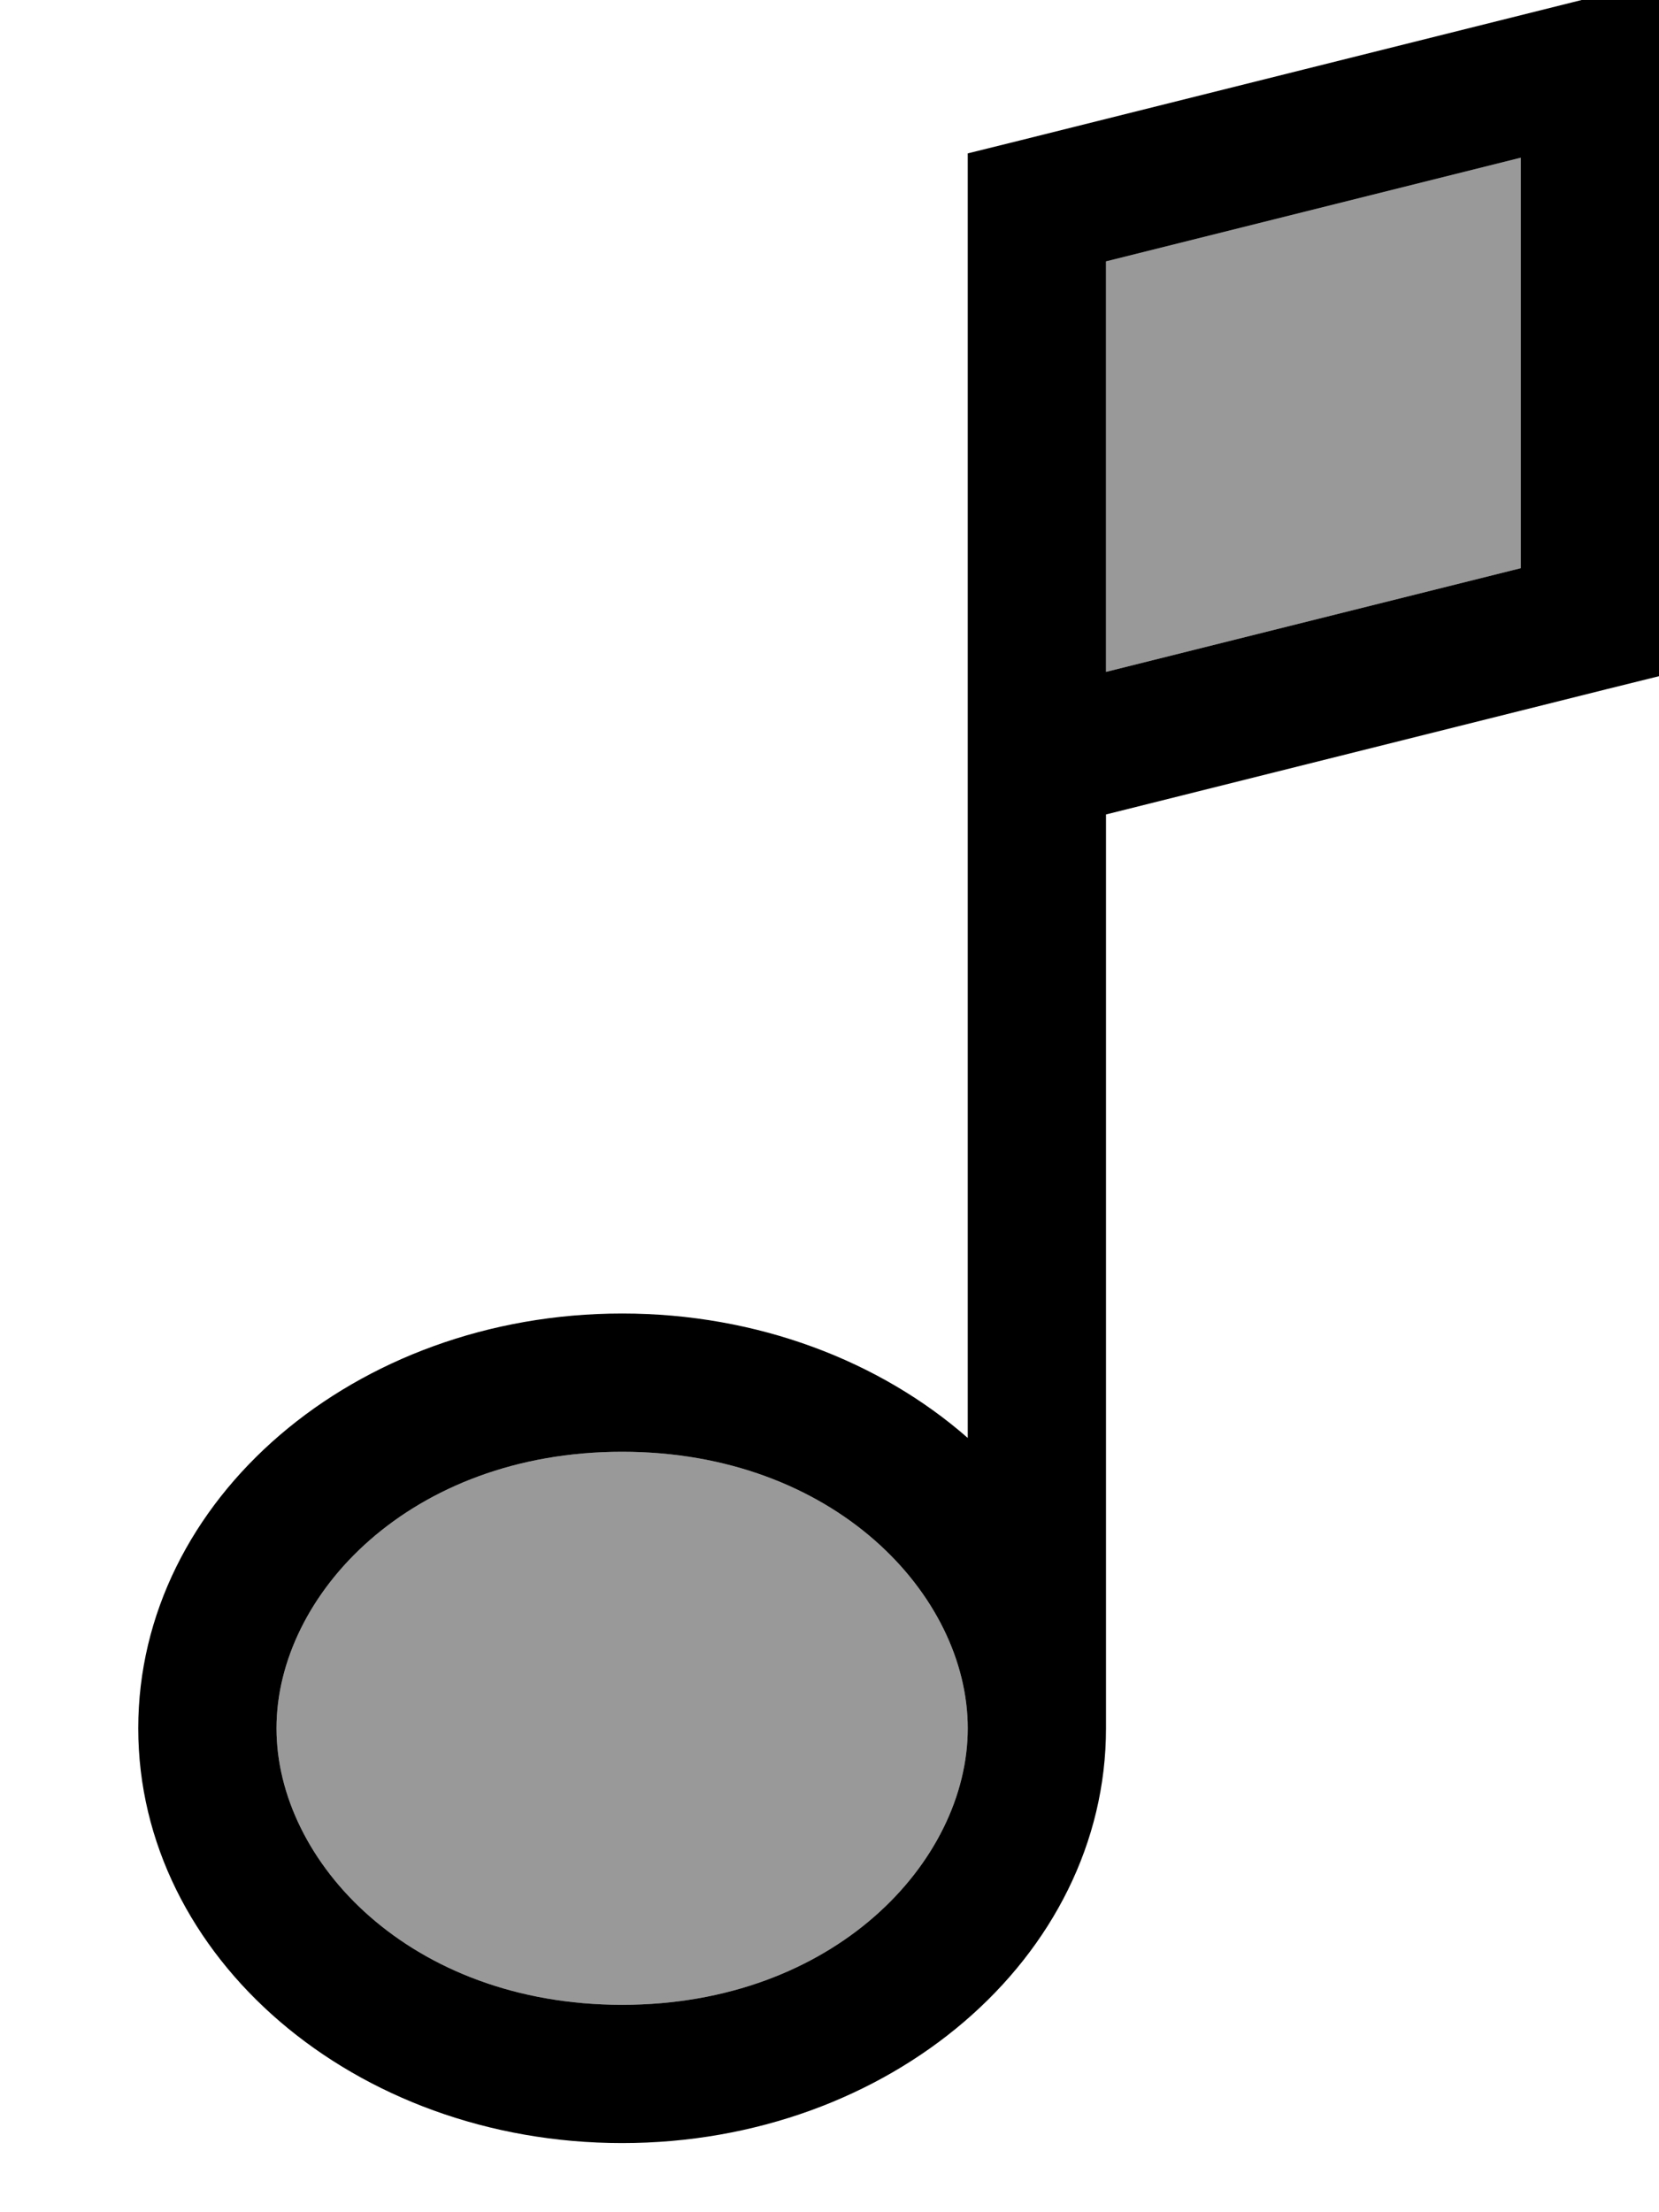
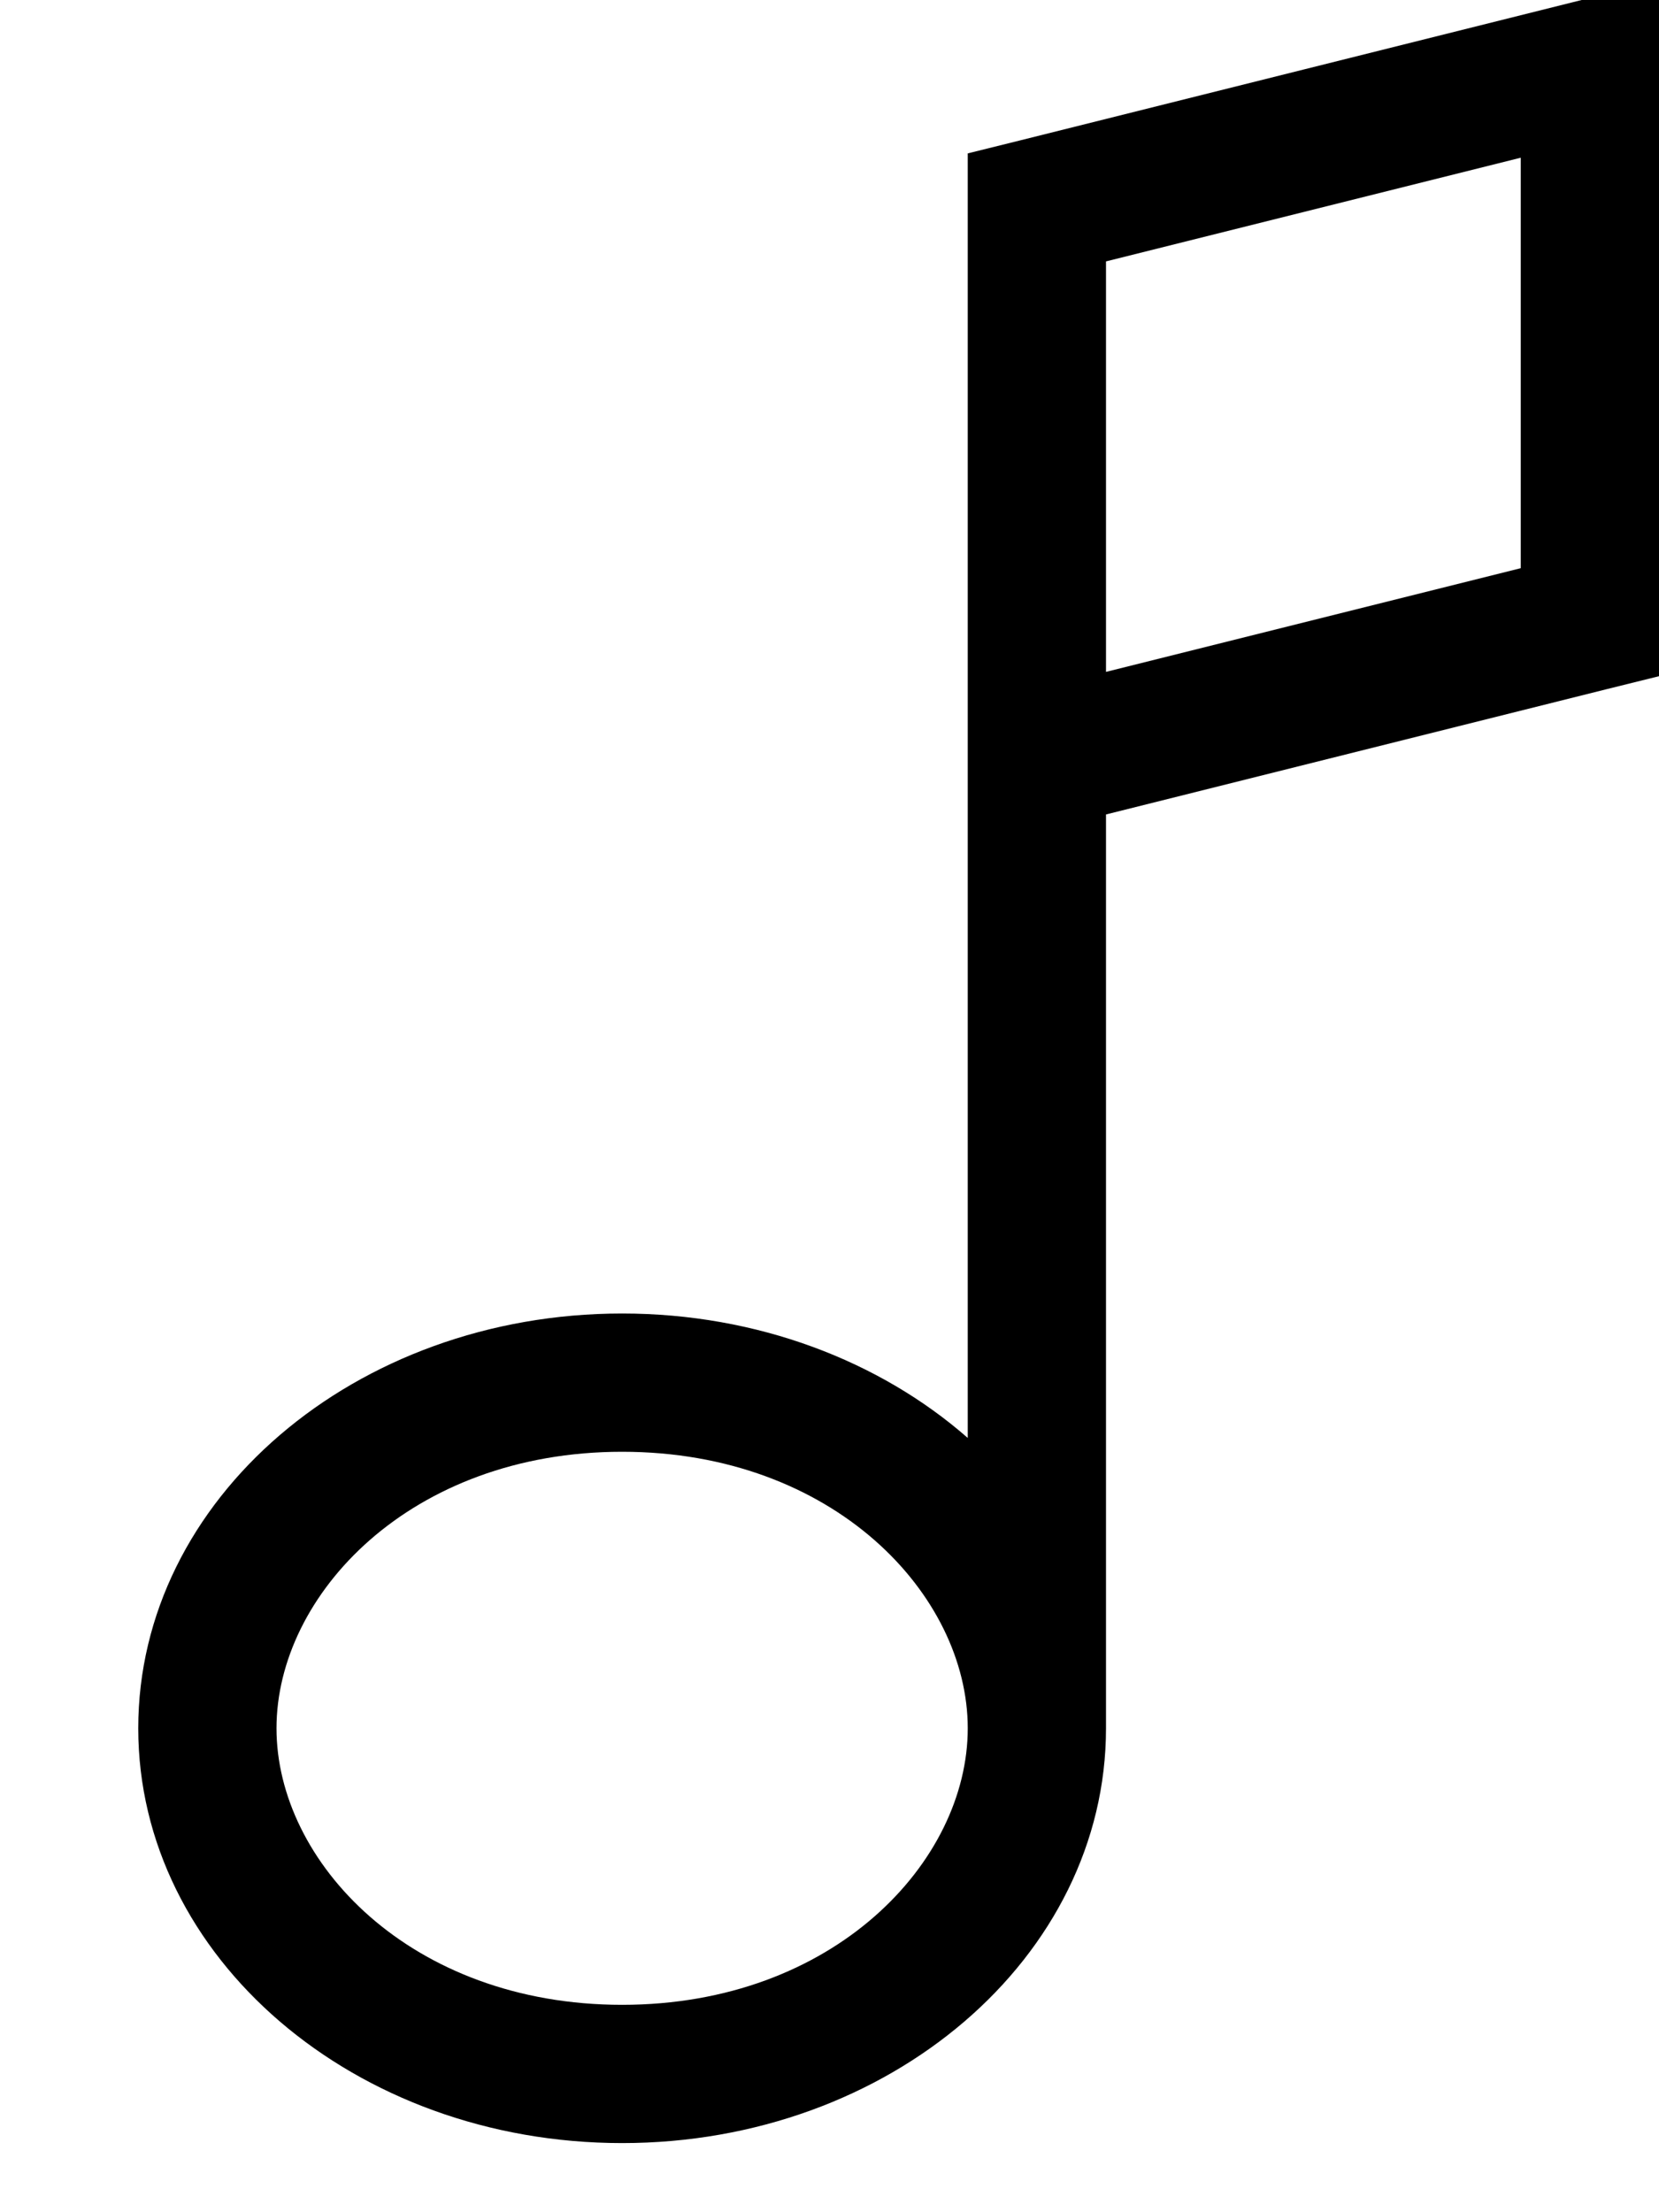
<svg xmlns="http://www.w3.org/2000/svg" viewBox="0 0 384 512">
-   <path style="fill:currentColor;opacity:.4" d="M64 400c0 30.9 31 64 80 64s80-33.1 80-64-31-64-80-64-80 33.1-80 64zM256 60.5l0 95 96-24 0-95-96 24z" />
  <path style="fill:currentColor;opacity:1" d="M384 16l0-20.5-19.9 5-128 32-12.1 3 0 297.3c-20.3-17.8-48.7-28.8-80-28.8-61.9 0-112 43-112 96s50.1 96 112 96 112-43 112-96l0-211.5 115.9-29 12.1-3 0-140.5zM224 400c0 30.9-31 64-80 64s-80-33.1-80-64 31-64 80-64 80 33.1 80 64zM352 131.5l-96 24 0-95 96-24 0 95z" />
</svg>